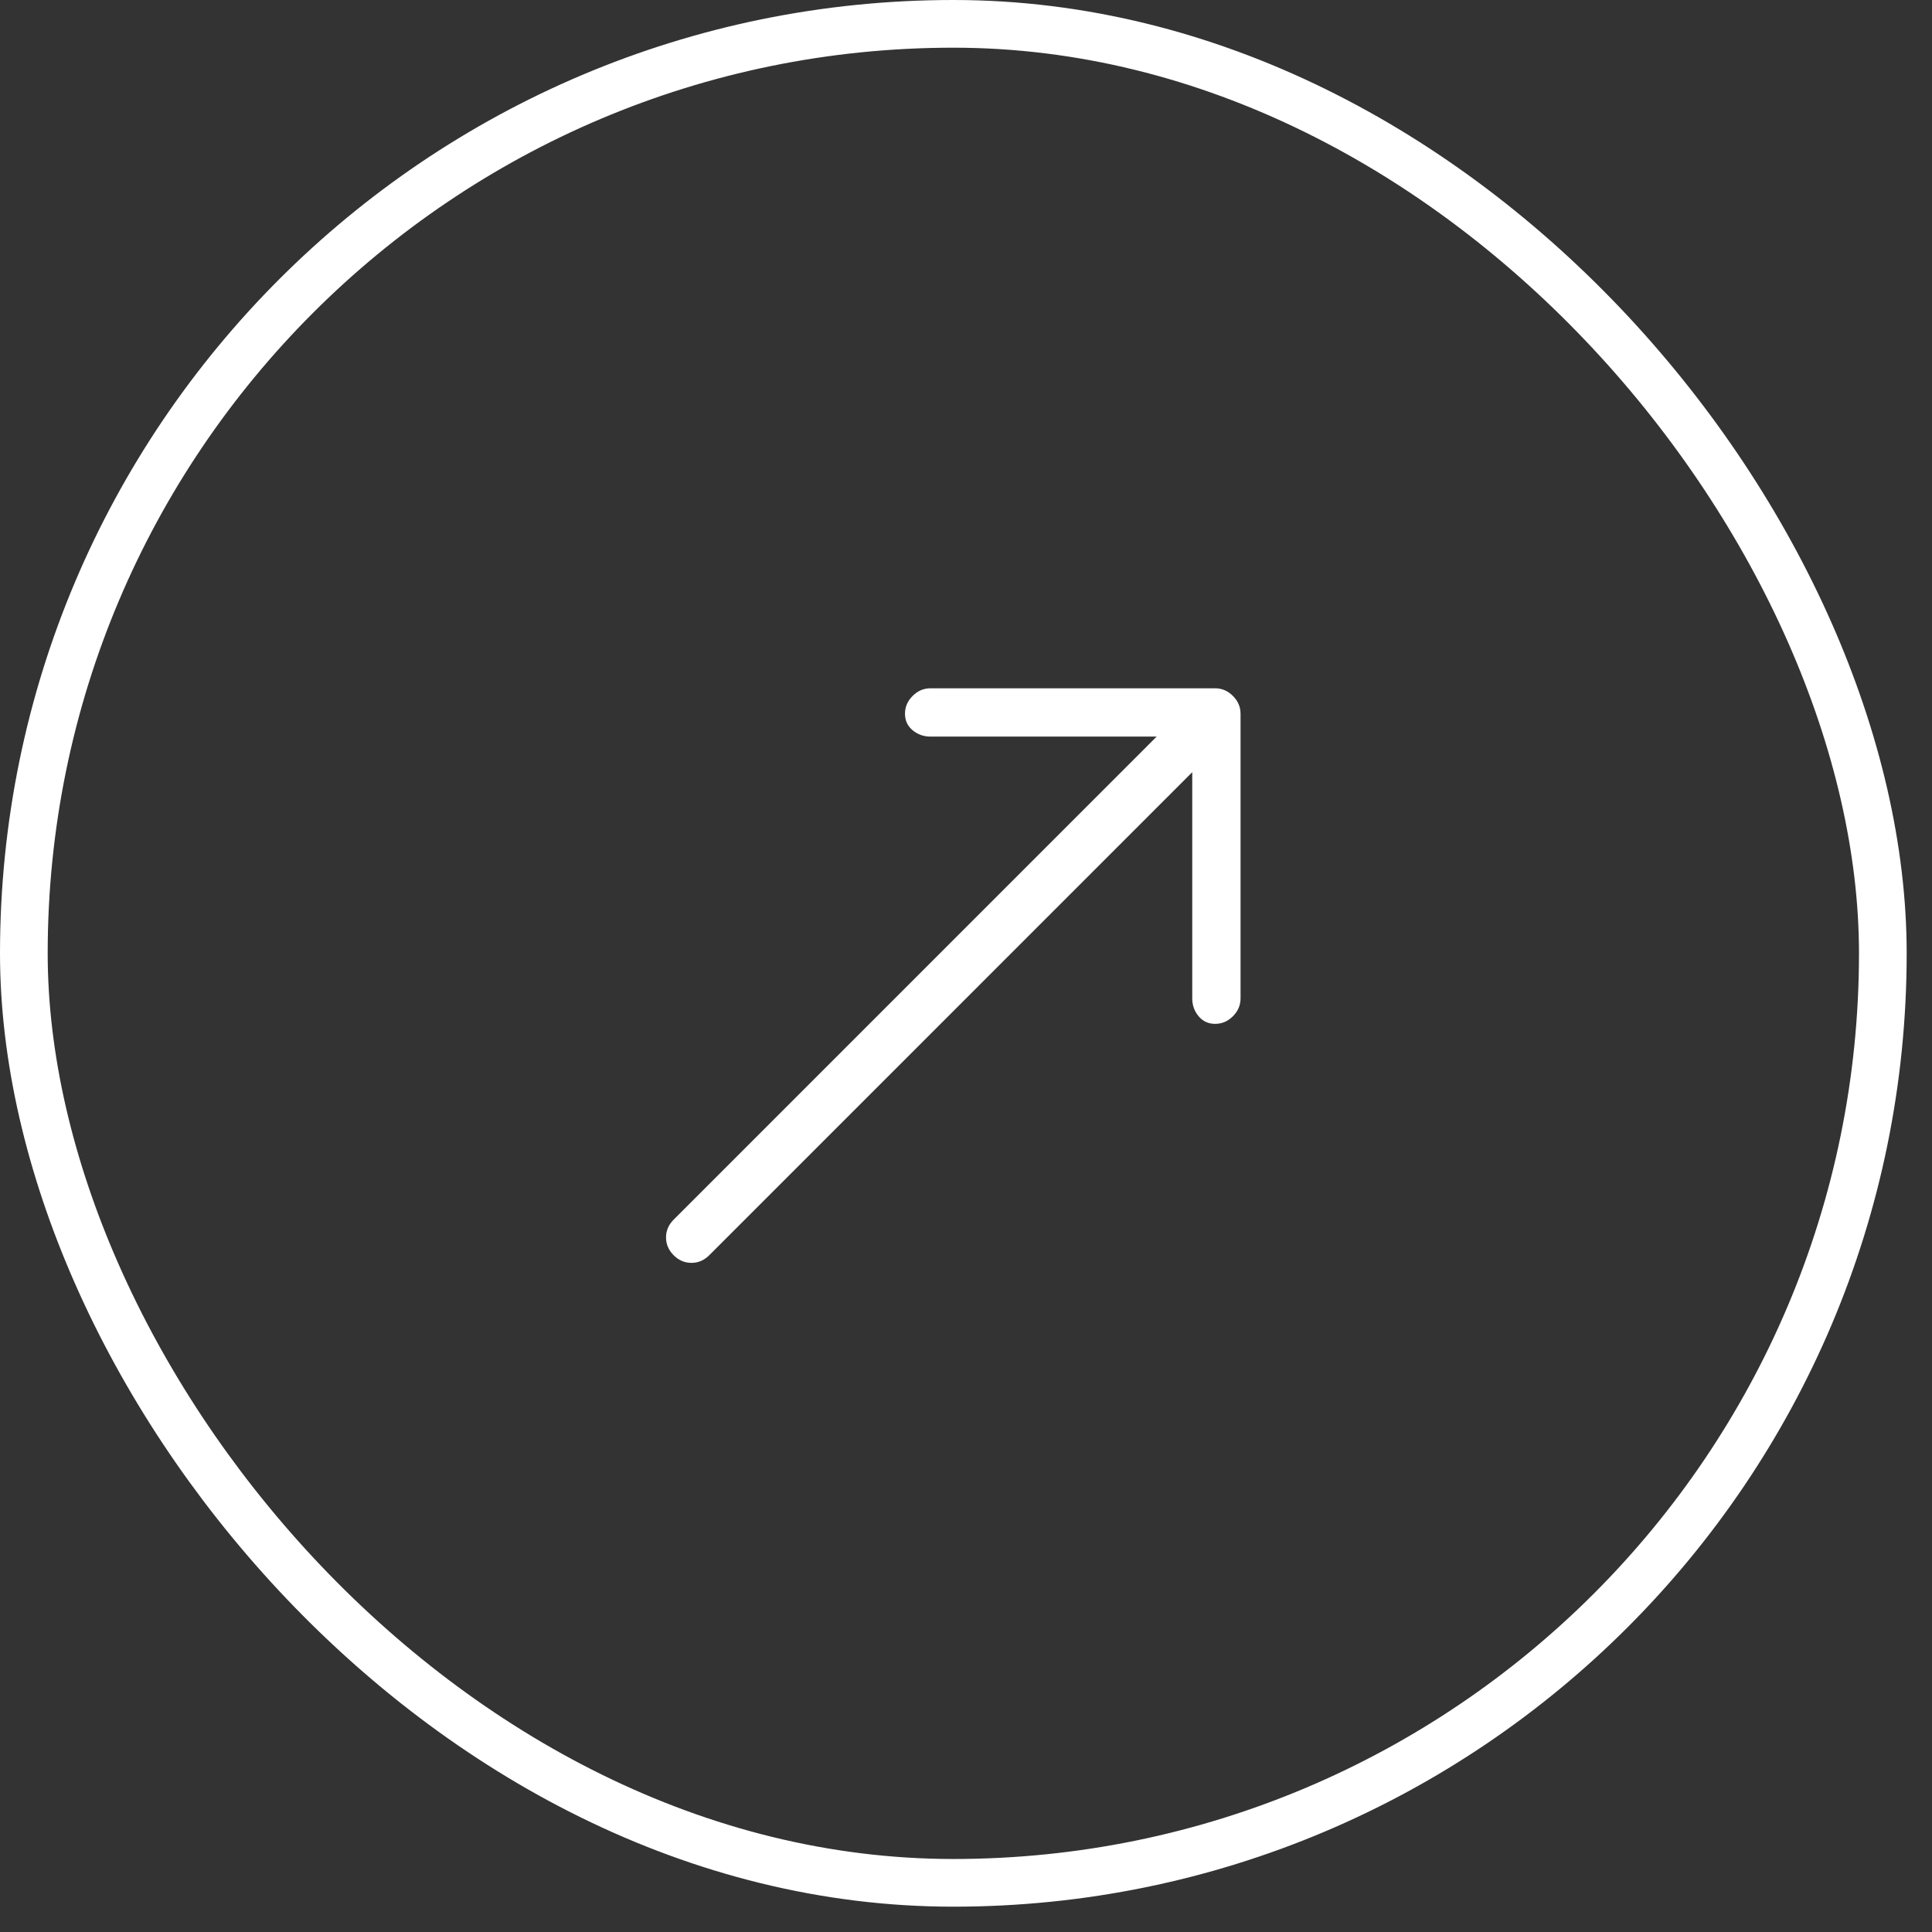
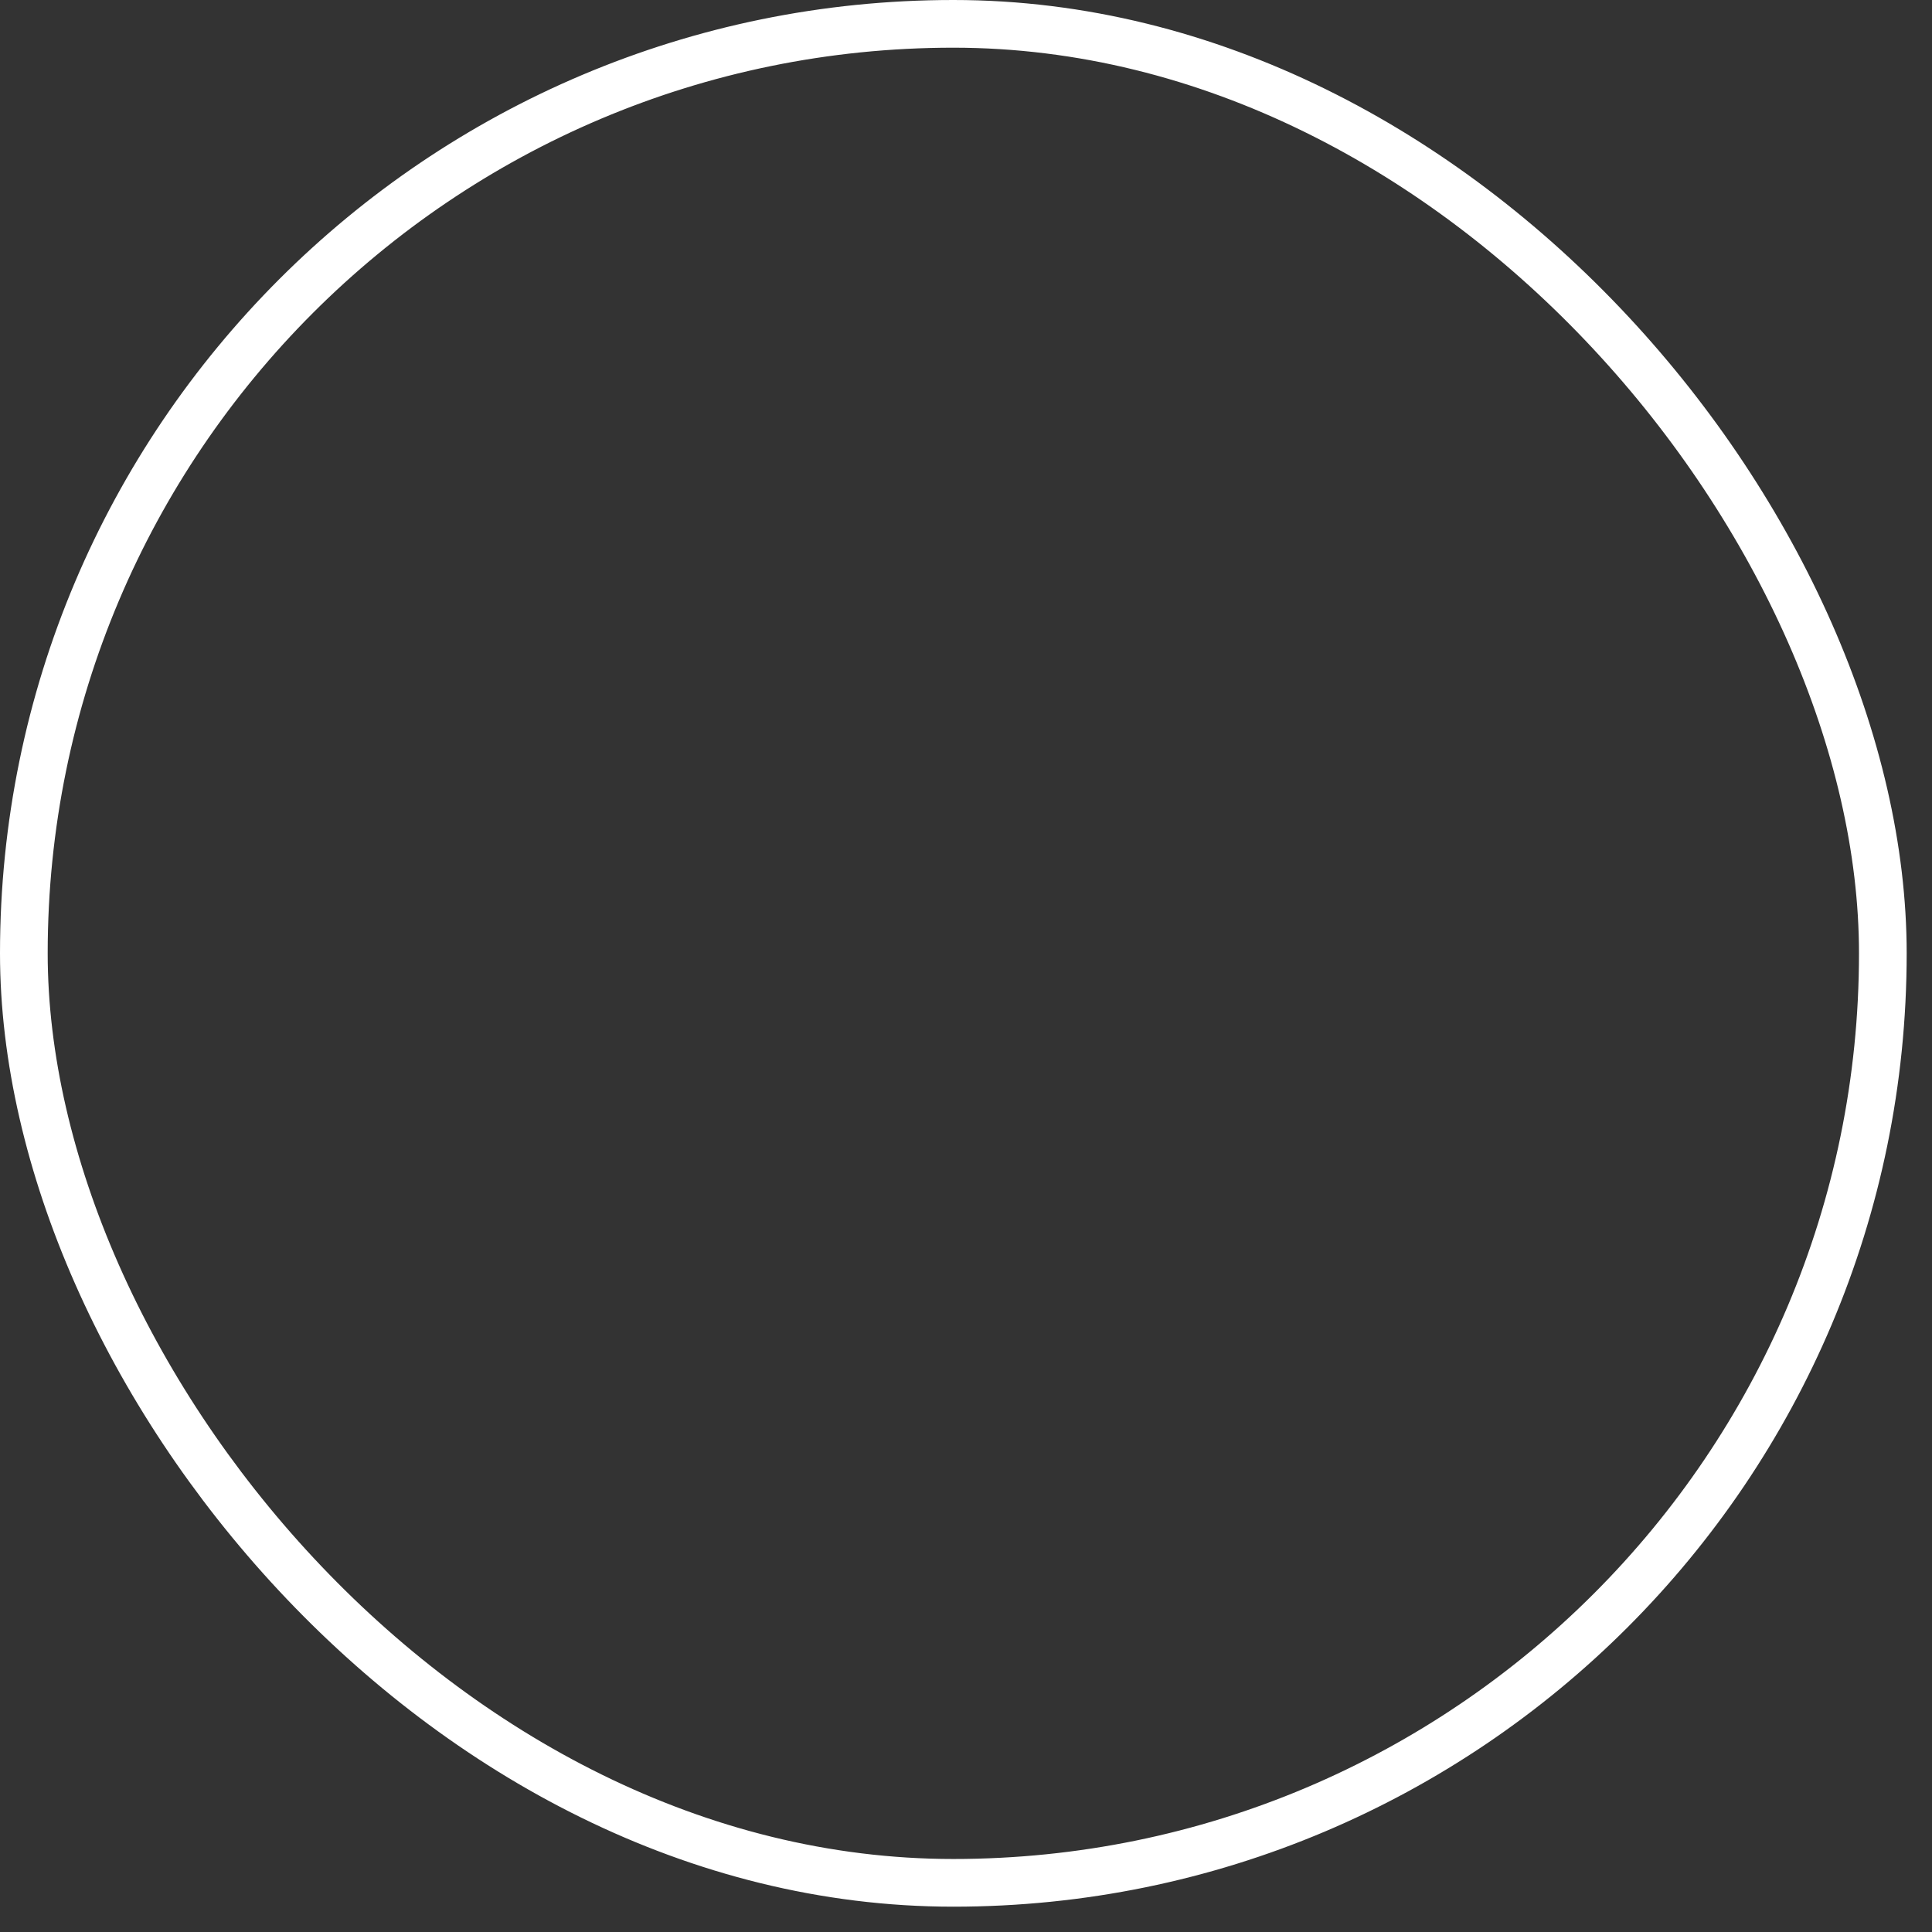
<svg xmlns="http://www.w3.org/2000/svg" width="38" height="38" viewBox="0 0 38 38" fill="none">
  <rect x="0" y="0" width="38" height="38" fill="#333333" stroke="none" />
  <rect x="0.469" y="0.469" width="36.564" height="36.564" rx="18.282" stroke="white" stroke-width="0.938" />
-   <path d="M24.4 14.038C24.4 13.905 24.35 13.788 24.25 13.688C24.15 13.588 24.034 13.538 23.9 13.538H18.3C18.167 13.538 18.05 13.588 17.95 13.688C17.85 13.788 17.8 13.905 17.8 14.038C17.8 14.171 17.85 14.28 17.95 14.363C18.05 14.446 18.167 14.488 18.3 14.488H22.75L13.25 23.989C13.15 24.089 13.1 24.205 13.1 24.339C13.1 24.472 13.15 24.589 13.25 24.689C13.35 24.789 13.466 24.839 13.6 24.839C13.733 24.839 13.85 24.789 13.95 24.689L23.45 15.188V19.638C23.45 19.772 23.492 19.888 23.575 19.988C23.659 20.088 23.767 20.138 23.9 20.138C24.034 20.138 24.15 20.088 24.25 19.988C24.35 19.888 24.4 19.772 24.4 19.638V14.038Z" fill="white" />
</svg>